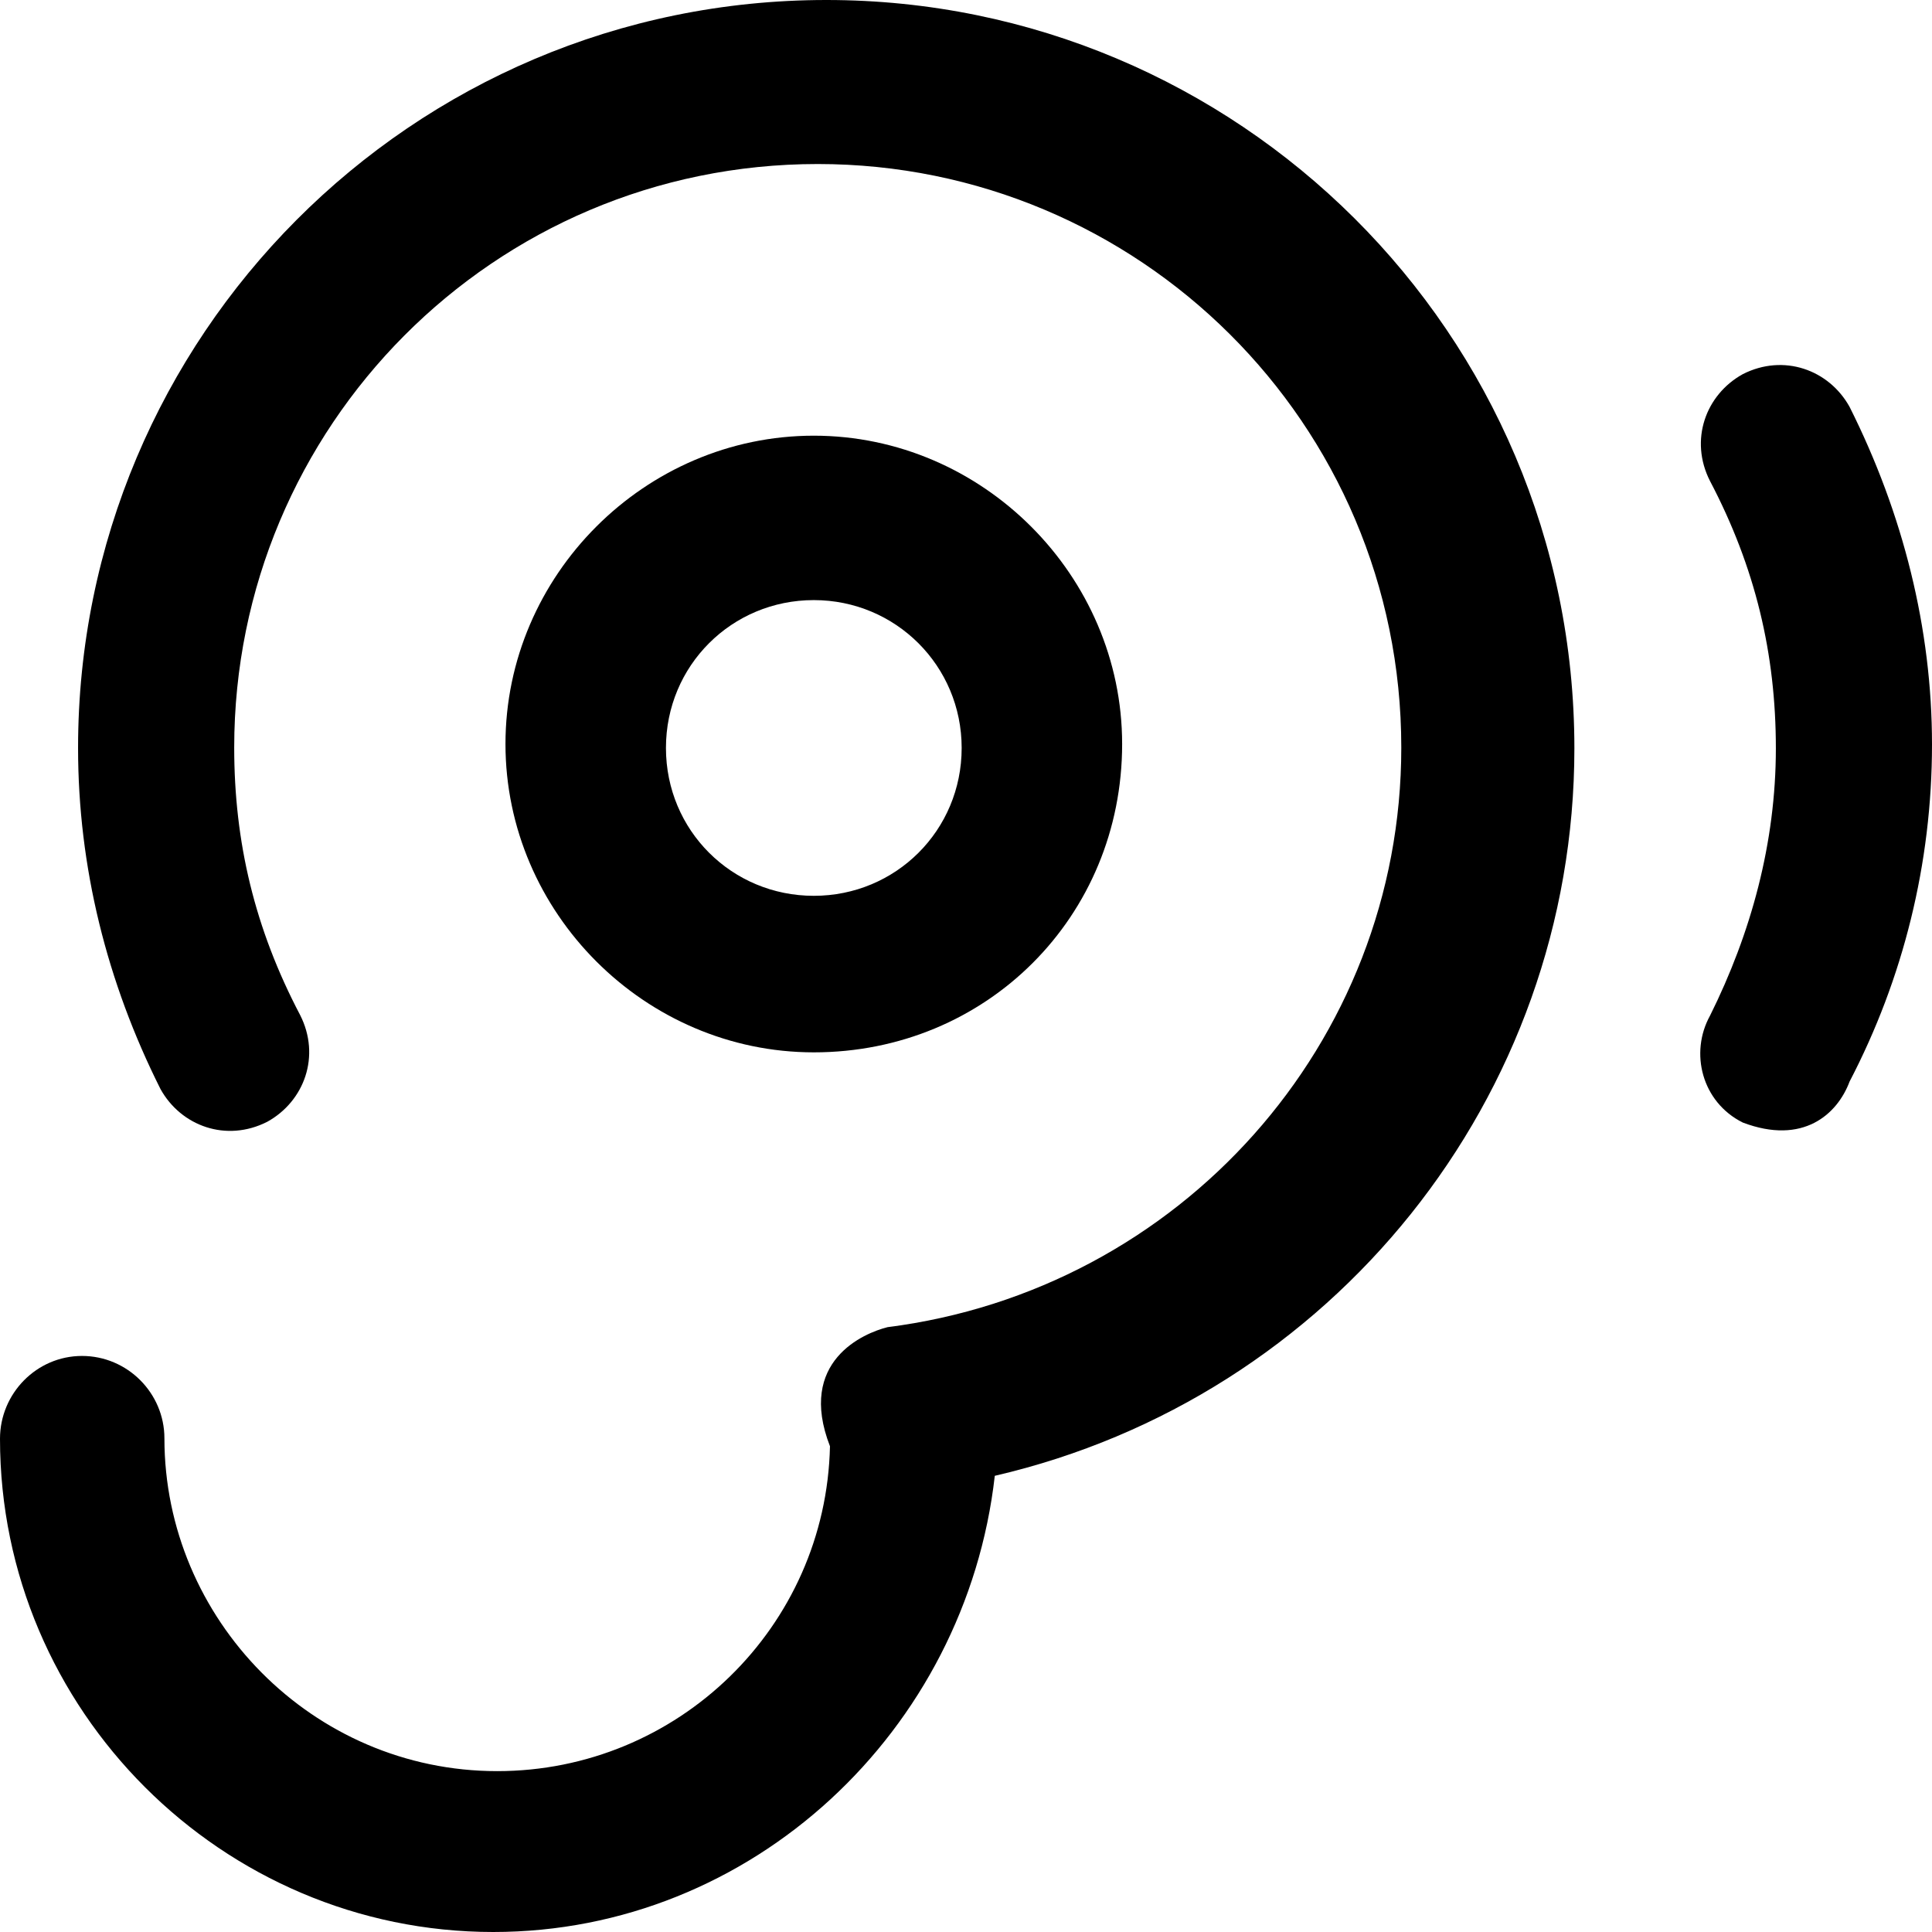
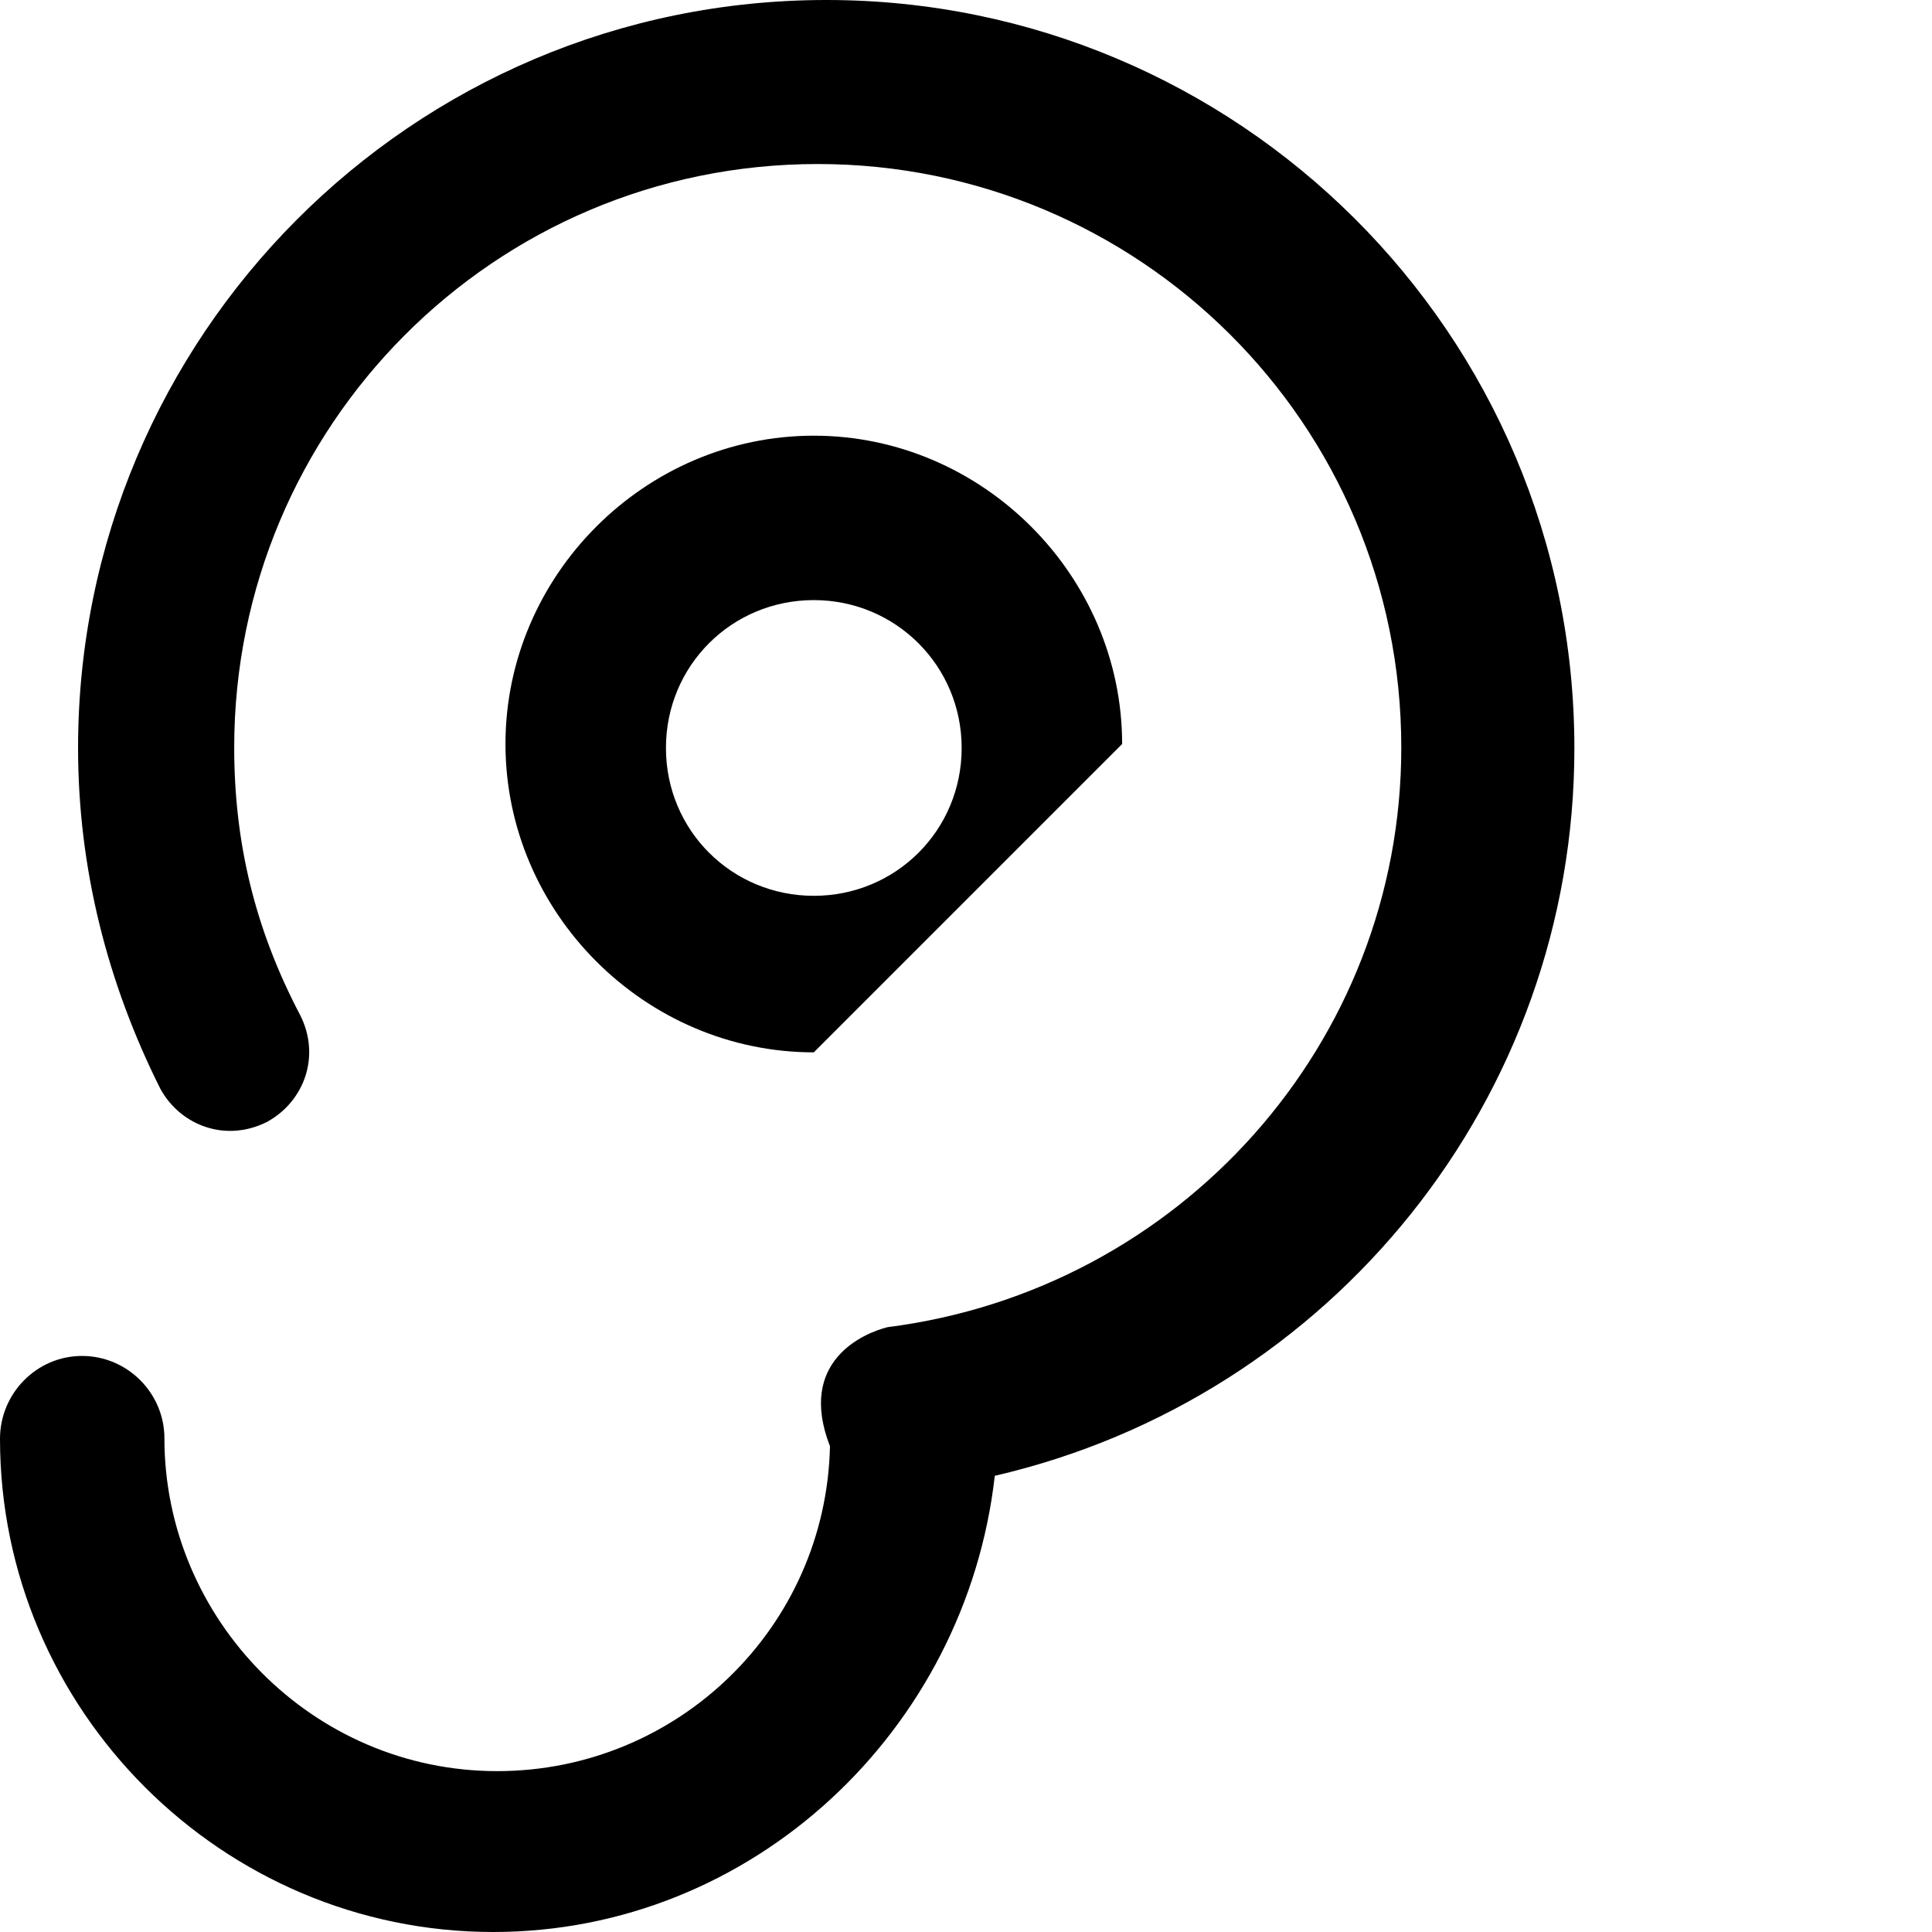
<svg xmlns="http://www.w3.org/2000/svg" fill="#000000" height="800px" width="800px" version="1.1" id="Layer_1" viewBox="0 0 490 490" xml:space="preserve">
  <g>
    <g>
-       <path d="M469.1,103.2c-5.2-9.4-16.7-13.6-27.1-8.3c-9.4,5.2-13.6,16.7-8.3,27.1c11.5,21.9,16.7,43.8,16.7,67.8    s-6.3,46.9-16.7,67.8c-5.2,9.4-2.1,21.9,8.3,27.1c15.3,5.8,24-2.1,27.1-10.4c13.6-26.1,20.9-55.3,20.9-85.5    C490,159.5,482.7,130.3,469.1,103.2z" />
-       <path d="M284.6,188.7c0-42.7-35.4-78.2-78.2-78.2s-78.2,35.4-78.2,78.2s35.4,78.2,78.2,78.2C250.2,266.9,284.6,232.5,284.6,188.7z     M168.9,189.7c0-20.9,16.7-37.5,37.5-37.5s37.5,16.7,37.5,37.5c0,20.9-16.7,37.5-37.5,37.5S168.9,210.6,168.9,189.7z" />
+       <path d="M284.6,188.7c0-42.7-35.4-78.2-78.2-78.2s-78.2,35.4-78.2,78.2s35.4,78.2,78.2,78.2z     M168.9,189.7c0-20.9,16.7-37.5,37.5-37.5s37.5,16.7,37.5,37.5c0,20.9-16.7,37.5-37.5,37.5S168.9,210.6,168.9,189.7z" />
      <path d="M209.6,0C104.3,0,19.8,85.5,19.8,189.7c0,30.2,7.3,59.4,20.9,86.5c5.2,9.4,16.7,13.6,27.1,8.3c9.4-5.2,13.6-16.7,8.3-27.1    c-11.5-21.9-16.7-43.8-16.7-67.8c0-81.3,65.7-148,148-148c81.3,0,148,65.7,148,148c0,75.1-56.3,137.6-130.3,147    c-6,1.5-23,8.6-14.6,30.2c-1,45.9-38.6,82.4-84.4,82.4c-46.9,0-84.4-38.6-84.4-84.4c0-11.5-9.4-20.9-20.9-20.9S0,353.4,0,364.9    C0,433.7,56.3,490,125.1,490c65.7,0,119.9-51.1,127.2-115.7c85.5-19.8,147-95.9,147-184.5C399.3,84.4,313.8,0,209.6,0z" />
    </g>
  </g>
</svg>